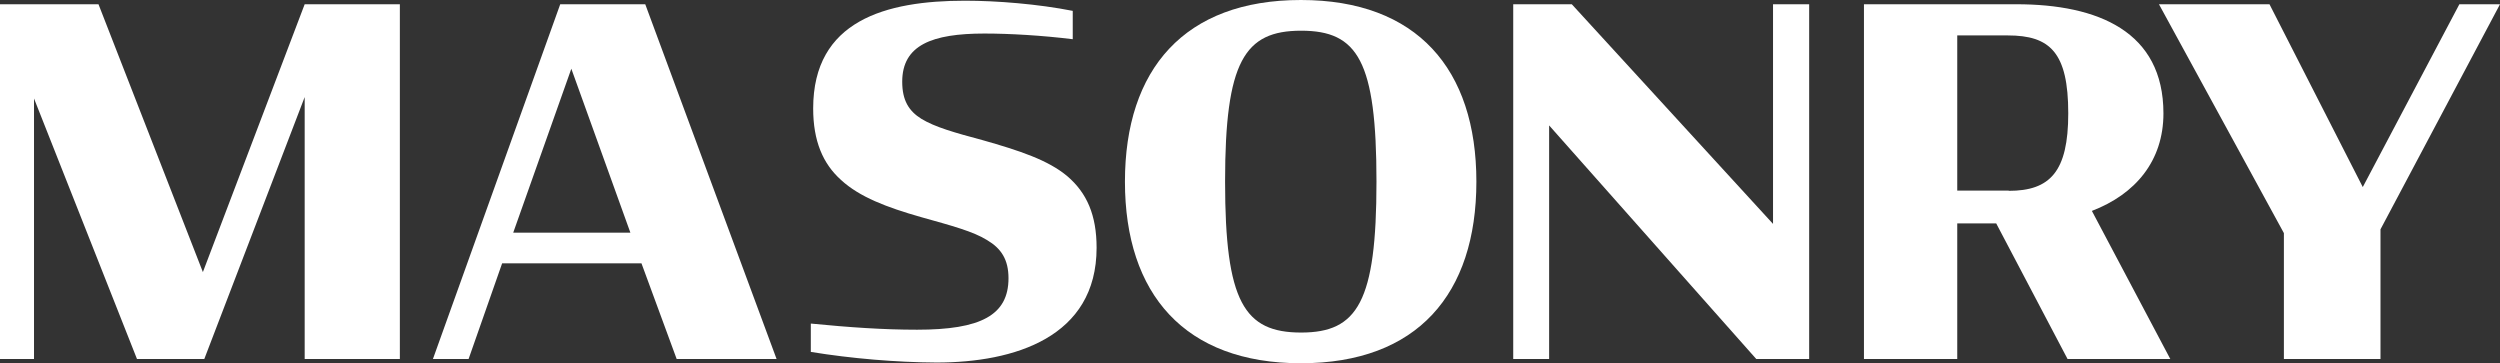
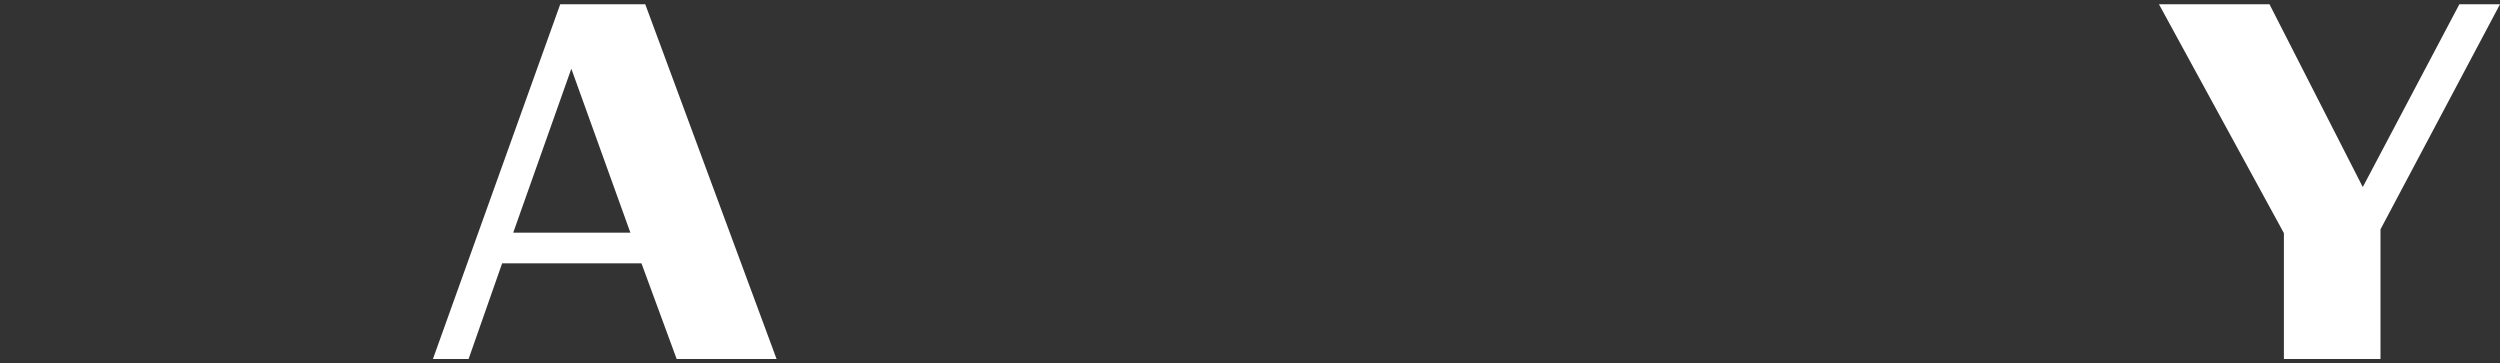
<svg xmlns="http://www.w3.org/2000/svg" version="1.1" id="Layer_1" x="0px" y="0px" viewBox="0 0 1058.5 153.8" style="enable-background:new 0 0 1058.5 153.8;" xml:space="preserve">
  <rect x="0" y="0" width="1058.5" height="153.8" fill="#333333" stroke="none" />
  <style type="text/css">
	.st0{fill:#FFFFFF;}
</style>
  <g>
-     <polygon class="st0" points="129,1.8 85.9,115.2 41.7,1.8 0,1.8 0,152 14.4,152 14.4,41.7 58,152 86.5,152 129,41.1 129,152    169.3,152 169.3,1.8  " />
    <path class="st0" d="M241.9,29.1l25,69.4h-49.6L241.9,29.1z M237.2,1.8L183.3,152h15.1l14.2-40.5h59l14.9,40.5h42.3L273.2,1.8   H237.2z" />
    <g>
      <g>
-         <path class="st0" d="M343.3,149v-12c16.3,1.6,30.7,2.6,45,2.6c26.9,0,38.7-6.1,38.7-21.8c0-7.9-3.1-12.6-9-16.1     c-5.9-3.7-14.9-6.1-28.1-9.8c-14.4-4.1-26-8.5-33.8-15.7c-7.7-6.9-11.8-16.5-11.8-30.3c0-37.2,30.7-45.6,64.3-45.6     c13.4,0,30.9,1.4,45.6,4.3v12c-13-1.6-26.7-2.4-37.4-2.4c-22.2,0-34.8,4.9-34.8,20.4c0,7.9,2.8,12.4,8.1,15.7     c5.7,3.5,14.2,5.9,25.8,9c15.9,4.5,27.9,8.5,36,15.3c8.3,7.1,12.4,16.5,12.4,30.3c0,37.9-34.8,48.6-67.8,48.6     C379.5,153.4,360.4,151.8,343.3,149" />
-         <path class="st0" d="M582.8,76.9c0-51.1-7.9-63.9-31.9-63.9s-32.2,13-32.2,63.9s8.1,63.9,32.2,63.9     C574.8,140.8,582.8,127.8,582.8,76.9 M476.3,76.9c0-47.6,25.2-76.9,74.5-76.9c49.2,0,74.3,29.3,74.3,76.9s-25,76.9-74.3,76.9     C501.6,153.8,476.3,124.5,476.3,76.9" />
-       </g>
+         </g>
    </g>
-     <polygon class="st0" points="750.7,1.8 750.7,94.8 665.5,1.8 640.7,1.8 640.7,152 655.9,152 655.9,53.1 743.6,152 766,152 766,1.8     " />
    <g>
      <g>
-         <path class="st0" d="M850.5,80.8c17.5,0,25.2-8.1,25.2-32.8c0-25.8-7.7-33-25.6-33h-21.4v65.7h21.8V80.8z M845.2,94.6h-16.5V152     h-39.5V1.8h64.5C888.4,1.8,916,13.4,916,48c0,20.1-11.8,34.2-30.3,41.3l33.2,62.7h-43.5L845.2,94.6z" />
-       </g>
+         </g>
    </g>
    <polygon class="st0" points="1041.3,1.8 1000.4,79.2 960.9,1.8 914.1,1.8 967,98.7 967,152 1007.9,152 1007.9,97.1 1058.5,1.8  " />
  </g>
</svg>